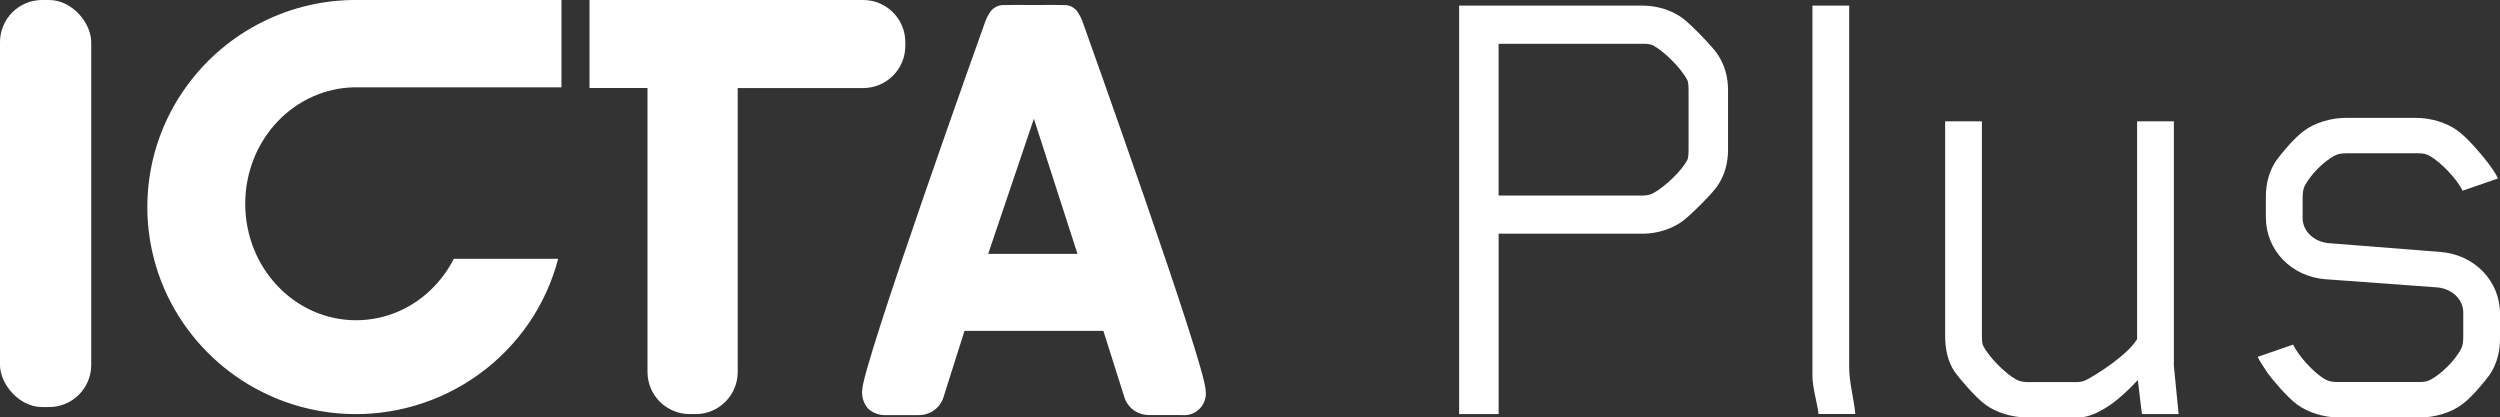
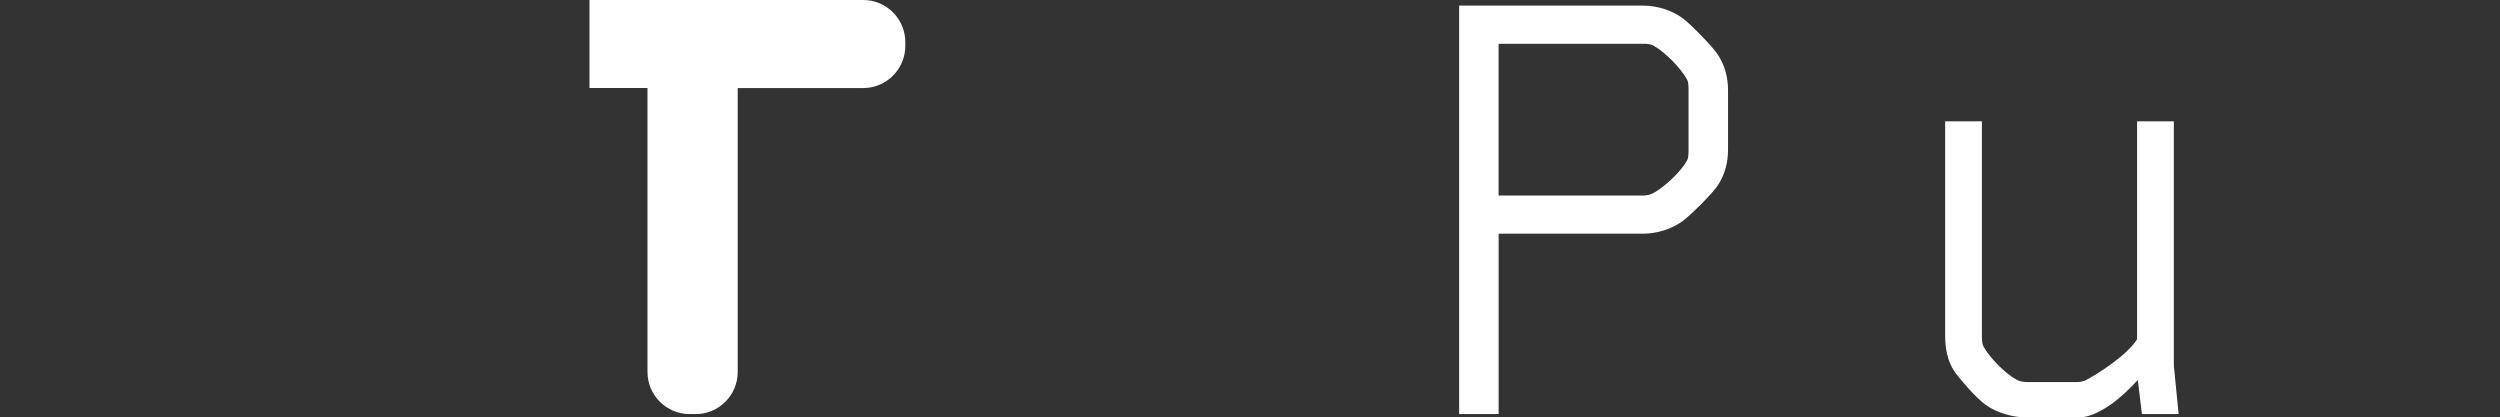
<svg xmlns="http://www.w3.org/2000/svg" id="c" width="788.22" height="131.62" viewBox="0 0 788.22 131.62">
  <rect x="0" y="0" width="788.22" height="131.62" fill="#333333" stroke="none" />
  <defs>
    <style>.j{fill:none;}.j,.k{isolation:isolate;}.l,.k{fill:#fff;}.k{opacity:1;}</style>
  </defs>
  <g id="d">
    <g id="e">
-       <rect id="f" class="l" width="28.76" height="128.34" rx="13.28" ry="13.28" />
      <path id="g" class="l" d="m217.43,130.55c-7.33,0-13.28-5.94-13.28-13.28V27.75h-18.29V0h86.29c7.33,0,13.28,5.94,13.28,13.28v1.2c0,7.33-5.94,13.28-13.28,13.28h-39.56v89.52c0,7.33-5.94,13.28-13.28,13.28h-1.9Z" />
-       <path id="h" class="l" d="m86.65,125.42c-11.73-4.93-21.78-13.14-28.94-23.65-15.01-22.02-15.01-50.97,0-72.99C69.79,11.04,89.76.29,111.23,0h65.79v27.54h-65.79c-4.34.14-8.61,1.12-12.57,2.89-4.18,1.86-7.96,4.53-11.11,7.85-3.22,3.38-5.76,7.34-7.49,11.67-3.66,9.18-3.66,19.41,0,28.59,1.73,4.33,4.28,8.29,7.49,11.67,3.15,3.33,6.92,6,11.11,7.87,8.66,3.85,18.55,3.85,27.22,0,4.18-1.86,7.95-4.53,11.1-7.86,2.44-2.57,4.5-5.47,6.1-8.63h32.9c-1.88,7.2-4.98,14.03-9.17,20.18-17.73,25.89-51.21,35.77-80.16,23.66Z" />
-       <path id="i" class="k" d="m279.14,130.88c-2.02.05-3.98-.69-5.46-2.06-1.41-1.64-2.07-3.79-1.83-5.93.08-2.01,2.18-9.37,6.22-21.88,3.23-10,7.72-23.31,13.34-39.55,9.53-27.57,19.19-54.55,19.29-54.82.31-.87.73-1.7,1.24-2.47.83-1.43,2.29-2.38,3.93-2.56,1.07-.04,2.56-.06,4.46-.06,2.23,0,4.49.03,5.64.04s3.41-.04,5.64-.04c1.9,0,3.4.02,4.46.06,1.66.15,3.14,1.11,3.94,2.56.52.77.93,1.6,1.24,2.47.1.26,9.74,27.22,19.29,54.82,5.61,16.23,10.1,29.53,13.34,39.55,4.04,12.51,6.14,19.87,6.22,21.88.64,3.73-1.87,7.28-5.6,7.92-.56.1-1.13.12-1.7.08-.34,0-.55-.02-.57-.02h-9.68c-1.34.02-2.67-.26-3.89-.82-.92-.44-1.75-1.05-2.43-1.81-.7-.76-1.25-1.66-1.6-2.63l-6.75-21.3h-43.78l-6.75,21.31c-.36.97-.9,1.87-1.6,2.63-1.62,1.75-3.93,2.71-6.32,2.63h-9.69s-.21.02-.58.02Zm46.83-93.44h0l-14.41,42.61h28.16l-13.75-42.61Z" />
    </g>
    <g class="j">
      <path class="l" d="m541.61,58.44c-1.5,2.36-8.16,9.01-10.95,11.16-3.43,2.58-8.16,4.08-12.66,4.08h-45.5v56.88h-12.45V1.77h57.95c4.51,0,9.23,1.5,12.66,4.08,2.79,2.15,9.44,9.01,10.95,11.38,2.15,3.22,3.22,7.08,3.22,11.16v18.89c0,4.08-1.07,7.94-3.22,11.16Zm-9.23-29.62c0-1.29,0-2.79-.43-3.65-1.93-3.65-7.08-8.8-10.52-10.73-1.07-.64-2.36-.64-3.65-.64h-45.29v47.86h45.29c1.29,0,2.57-.22,3.65-.86,3.43-1.93,8.58-6.65,10.52-10.3.43-.86.43-2.36.43-3.65v-18.03Z" />
-       <path class="l" d="m573.37,130.55c-.43-3.65-1.93-8.37-1.93-12.02V1.77h11.59v114.18c0,4.72,1.5,9.87,1.93,14.59h-11.59Z" />
      <path class="l" d="m675.32,130.55l-1.29-10.73c-2.58,2.79-5.58,5.58-7.94,7.3-3,2.15-7.08,4.51-10.73,4.51h-16.1c-4.72,0-9.87-1.5-13.31-4.08-3-2.15-7.94-7.94-9.66-10.3-2.15-3.22-3.01-7.08-3.01-11.38V38.26h11.59v67.18c0,1.5,0,2.79.43,3.65,1.93,3.65,6.87,8.58,10.3,10.52,1.07.64,2.36.86,3.86.86h15.24c1.07,0,2.15-.22,3-.64,3.65-1.93,12.88-7.73,16.1-12.88V38.26h11.59v77.05l1.5,15.24h-11.59Z" />
-       <path class="l" d="m785,118.1c-1.72,2.36-5.79,7.3-8.8,9.44-3.43,2.58-8.59,4.08-13.09,4.08h-25.75c-4.51,0-9.66-1.5-13.09-4.08-3-2.15-7.73-7.72-9.44-10.09-1.07-1.72-2.58-3.86-3-4.94l11.16-3.86c1.72,3.65,6.65,9.01,10.09,10.94,1.07.64,2.36.86,3.86.86h25.97c1.5,0,2.58-.22,3.65-.86,3.43-1.93,7.51-6.01,9.44-9.66.43-.86.64-2.15.64-3.65v-7.73c0-4.29-3.65-7.51-8.16-7.94l-35.41-2.58c-10.52-.86-18.67-9.01-18.67-19.53v-6.44c0-4.29,1.07-8.15,3.22-11.37,1.72-2.36,5.8-7.3,8.8-9.44,3.43-2.58,8.59-4.08,13.09-4.08h22.32c4.51,0,9.66,1.5,13.09,4.08,3,2.15,7.94,7.94,9.66,10.3,1.29,1.72,2.58,3.65,3,4.72l-11.16,3.86c-1.72-3.65-6.87-9.01-10.3-10.94-1.07-.64-2.15-.86-3.65-.86h-22.75c-1.5,0-2.79.22-3.86.86-3.43,1.93-7.3,5.79-9.23,9.44-.43.86-.64,2.15-.64,3.65v6.44c0,4.29,3.65,7.51,8.16,7.94l35.41,2.79c10.52.86,18.67,9.01,18.67,19.53v7.73c0,4.29-1.07,8.15-3.22,11.37Z" />
    </g>
  </g>
</svg>